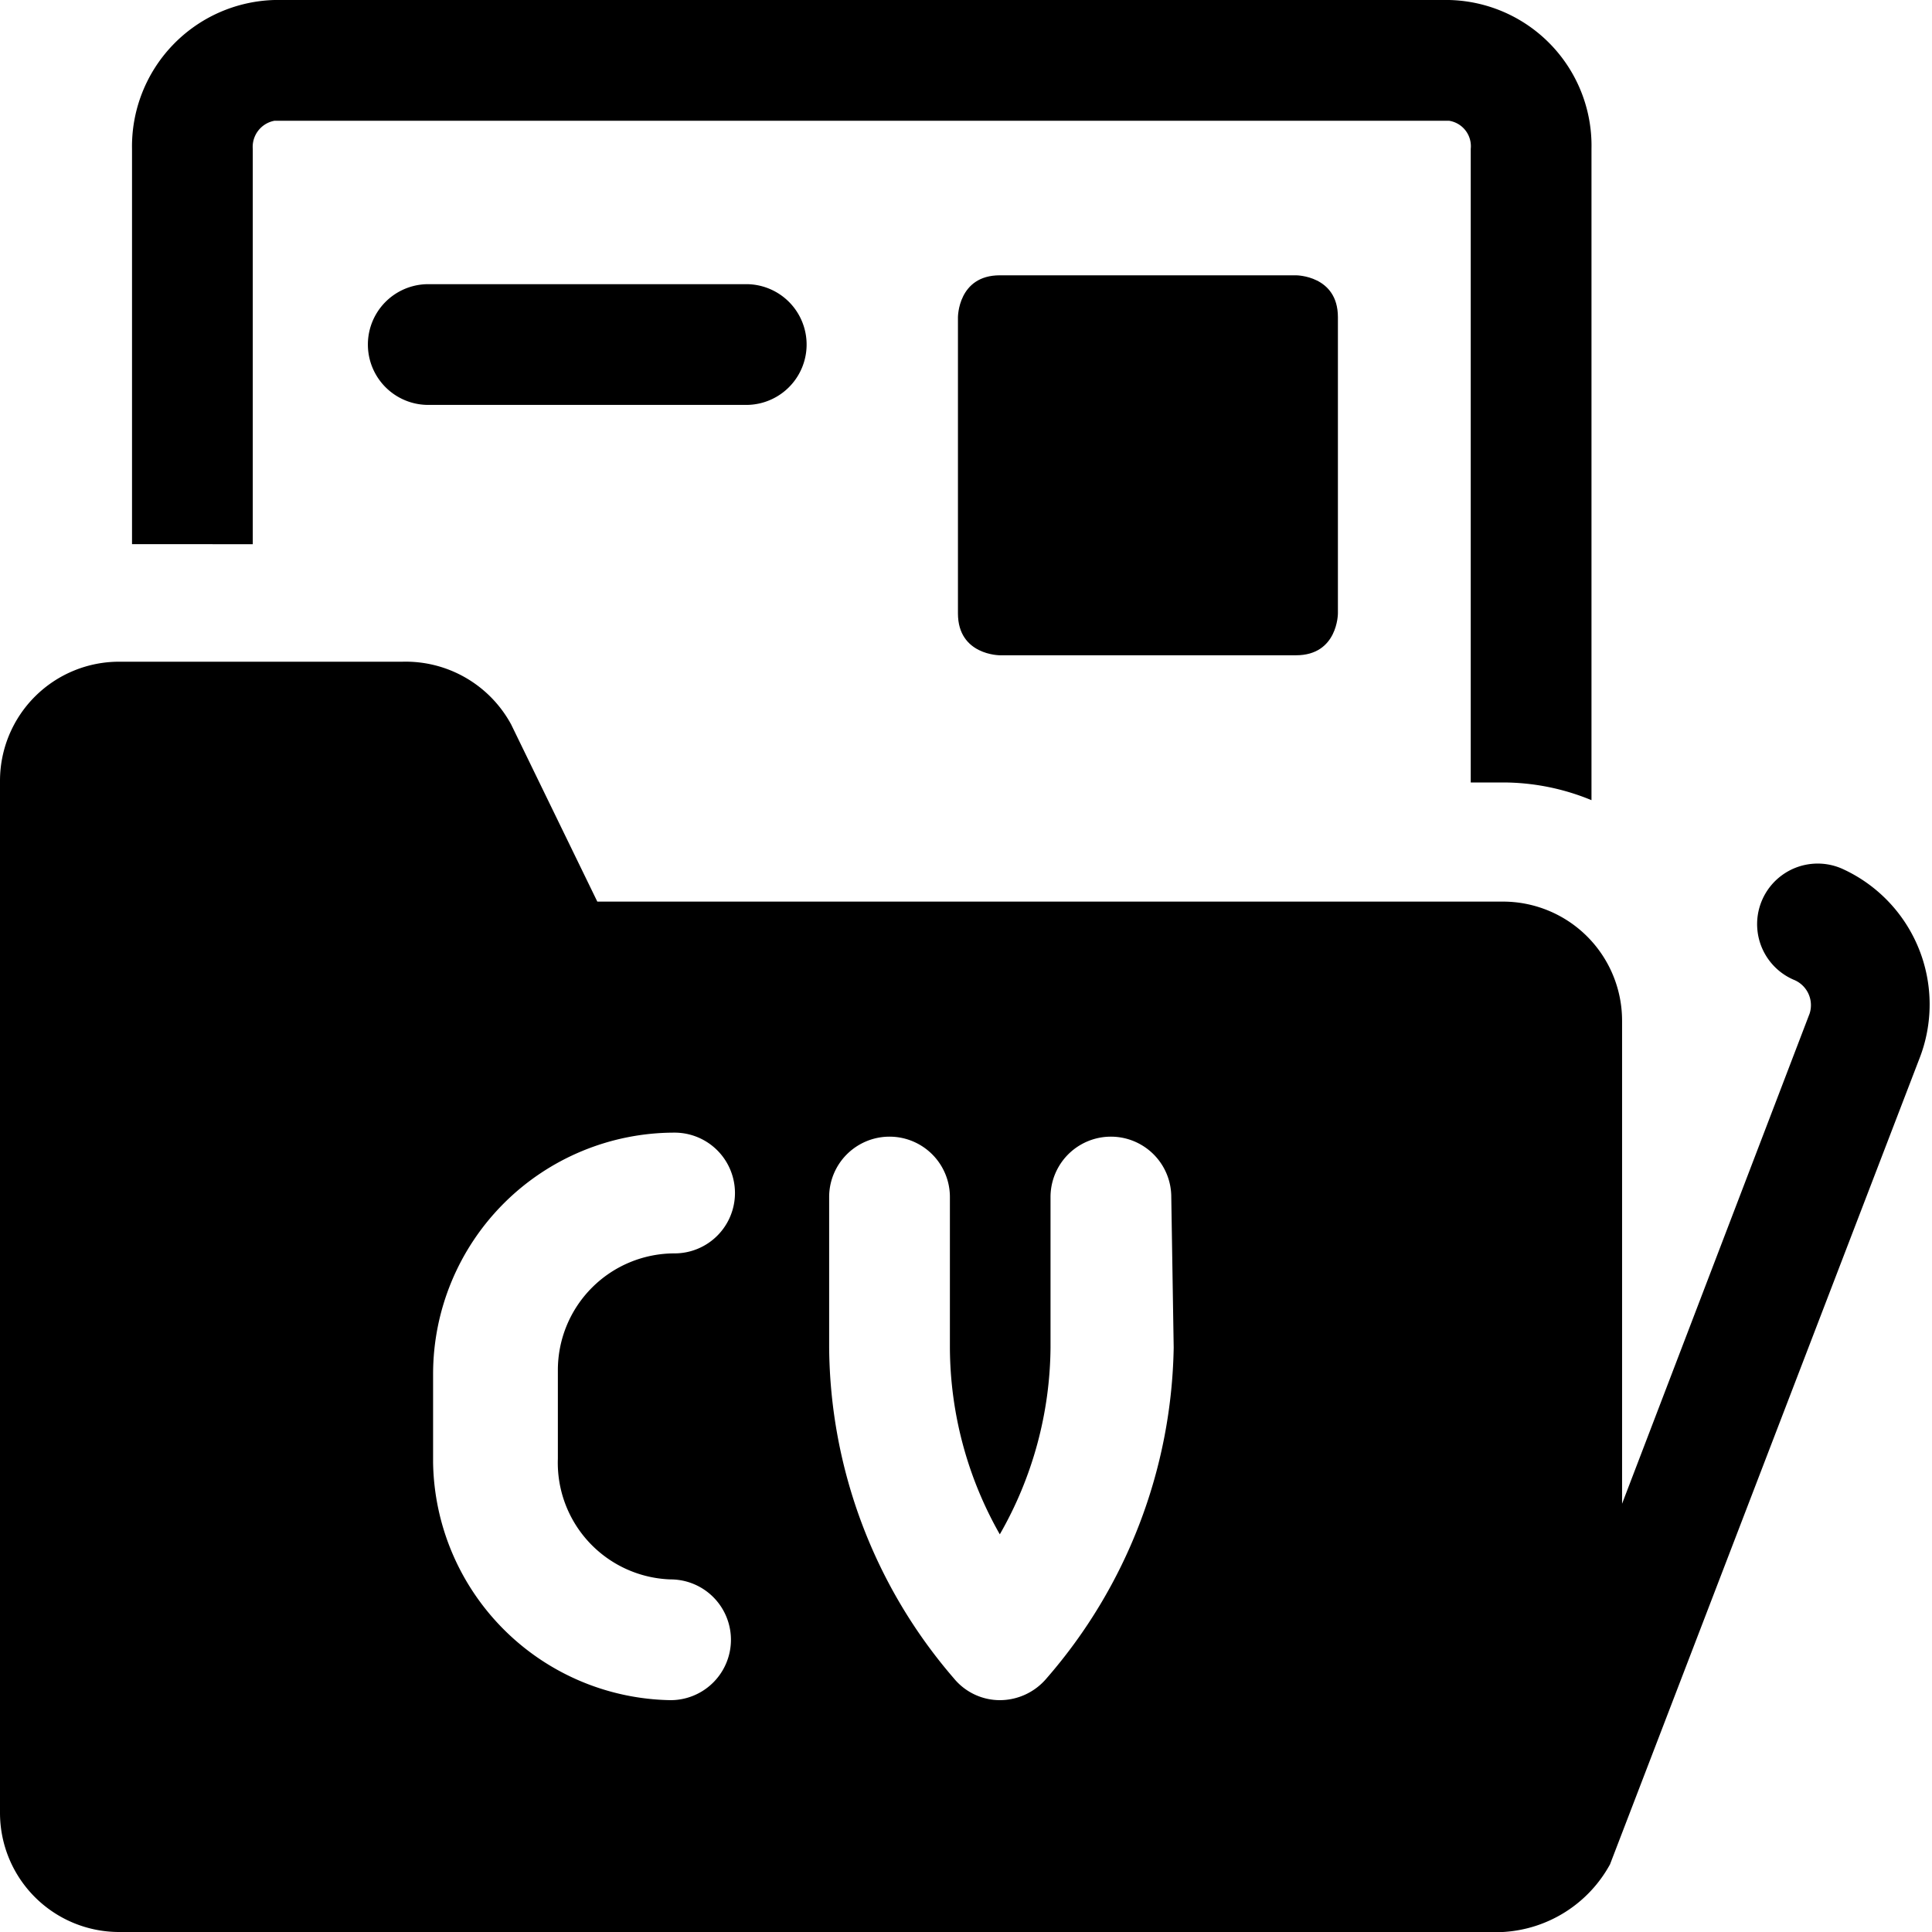
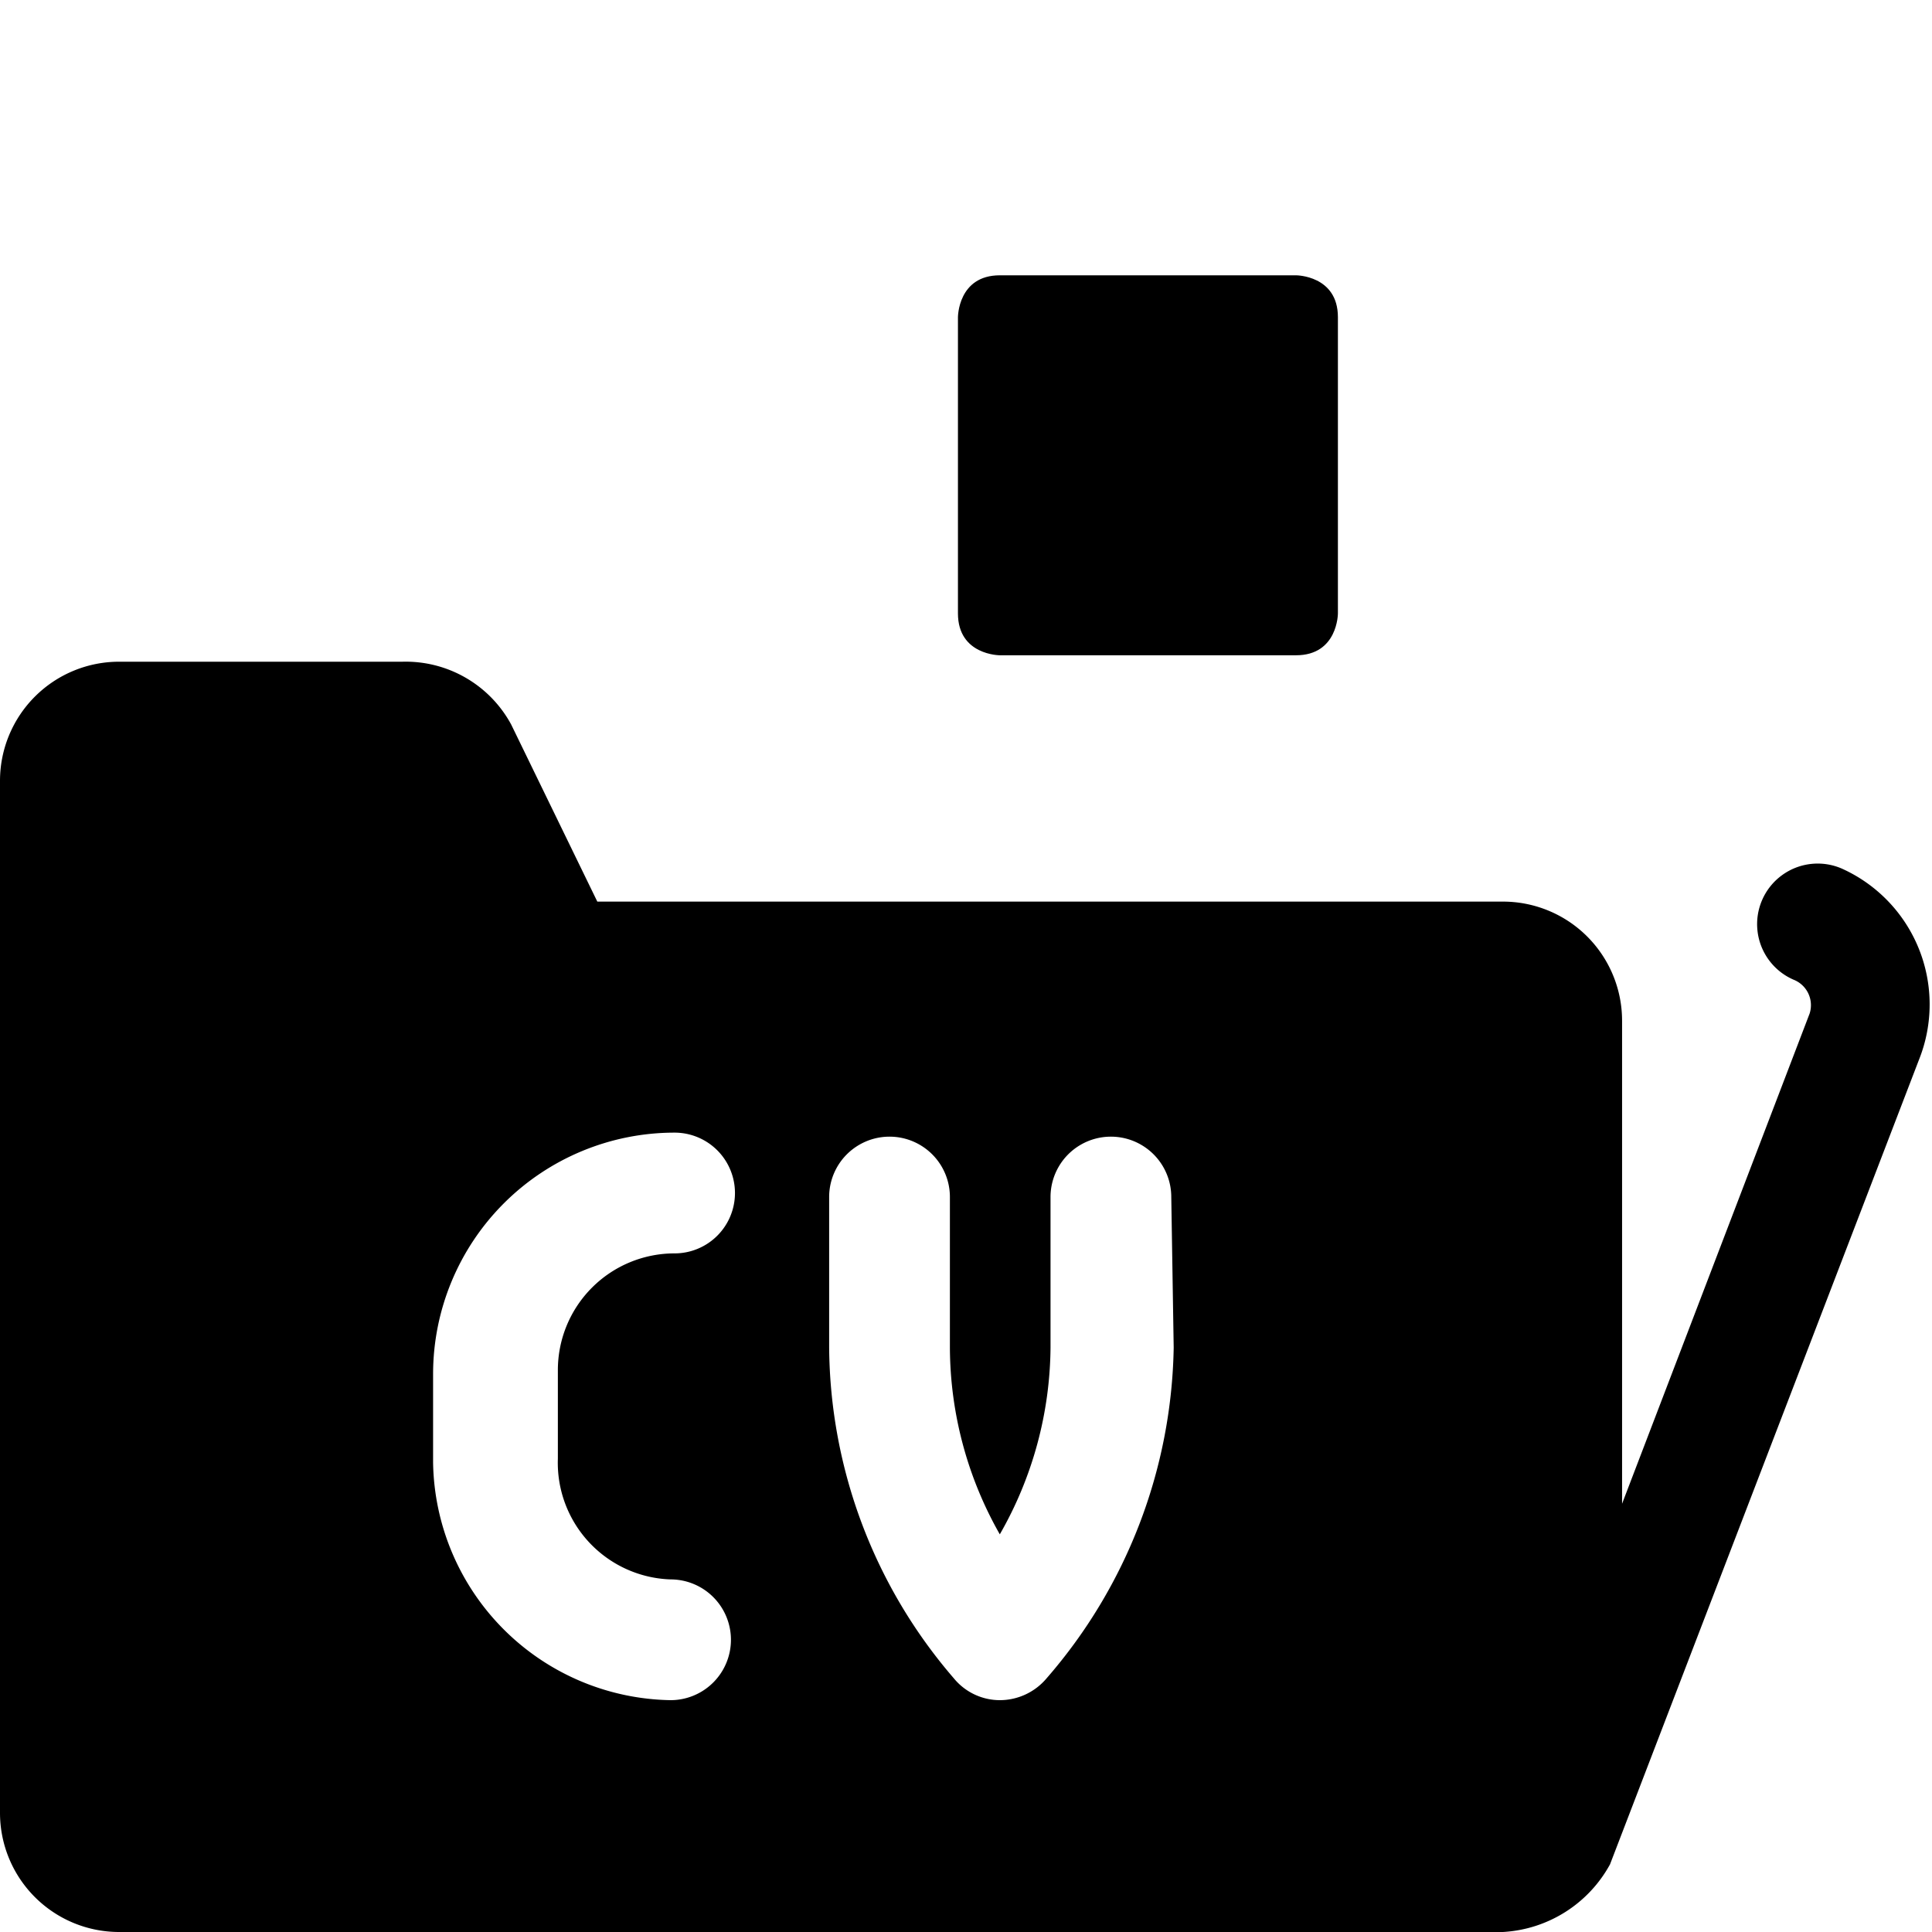
<svg xmlns="http://www.w3.org/2000/svg" viewBox="0 0 24 24">
  <g>
    <path d="M12.42 3.42h3.68s0.52 0 0.52 0.52v3.68s0 0.52 -0.52 0.52h-3.68s-0.52 0 -0.52 -0.52V3.94s0 -0.52 0.52 -0.52" fill="#000000" stroke-width="1" />
-     <path d="M9.27 3.53H5.32a0.75 0.75 0 0 0 0 1.5h3.95a0.75 0.75 0 0 0 0 -1.5Z" fill="#000000" stroke-width="1" />
-     <path d="M3.14 6.76V1.85a0.33 0.33 0 0 1 0.27 -0.35H18a0.32 0.32 0 0 1 0.27 0.35v7.87h0.4a2.88 2.88 0 0 1 1.1 0.22V1.85A1.81 1.81 0 0 0 18 0H3.41a1.82 1.82 0 0 0 -1.77 1.85v4.91Z" fill="#000000" stroke-width="1" />
    <path d="M22.88 10.79a0.75 0.75 0 1 0 -0.6 1.38 0.34 0.34 0 0 1 0.2 0.42l-2.33 6.09v-6a1.48 1.48 0 0 0 -1.48 -1.48H7.42L6.35 9A1.49 1.49 0 0 0 5 8.22H1.49A1.48 1.48 0 0 0 0 9.7v12.82A1.48 1.48 0 0 0 1.49 24h17.18a1.62 1.62 0 0 0 1.33 -0.84l3.84 -10a1.85 1.85 0 0 0 -0.96 -2.37ZM8.33 19.62a0.75 0.75 0 1 1 0 1.5 3 3 0 0 1 -2.95 -2.95v-1.1a3 3 0 0 1 3 -3 0.75 0.75 0 0 1 0 1.5 1.45 1.45 0 0 0 -1.45 1.45v1.1a1.45 1.45 0 0 0 1.4 1.5Zm6.25 -2.88A6.42 6.42 0 0 1 13 20.85a0.76 0.76 0 0 1 -0.58 0.27 0.74 0.74 0 0 1 -0.57 -0.27 6.36 6.36 0 0 1 -1.55 -4.11v-1.87a0.75 0.75 0 0 1 1.5 0v1.87a4.72 4.72 0 0 0 0.62 2.32 4.73 4.73 0 0 0 0.63 -2.32v-1.87a0.75 0.75 0 0 1 1.5 0Z" fill="#000000" stroke-width="1" />
  </g>
</svg>